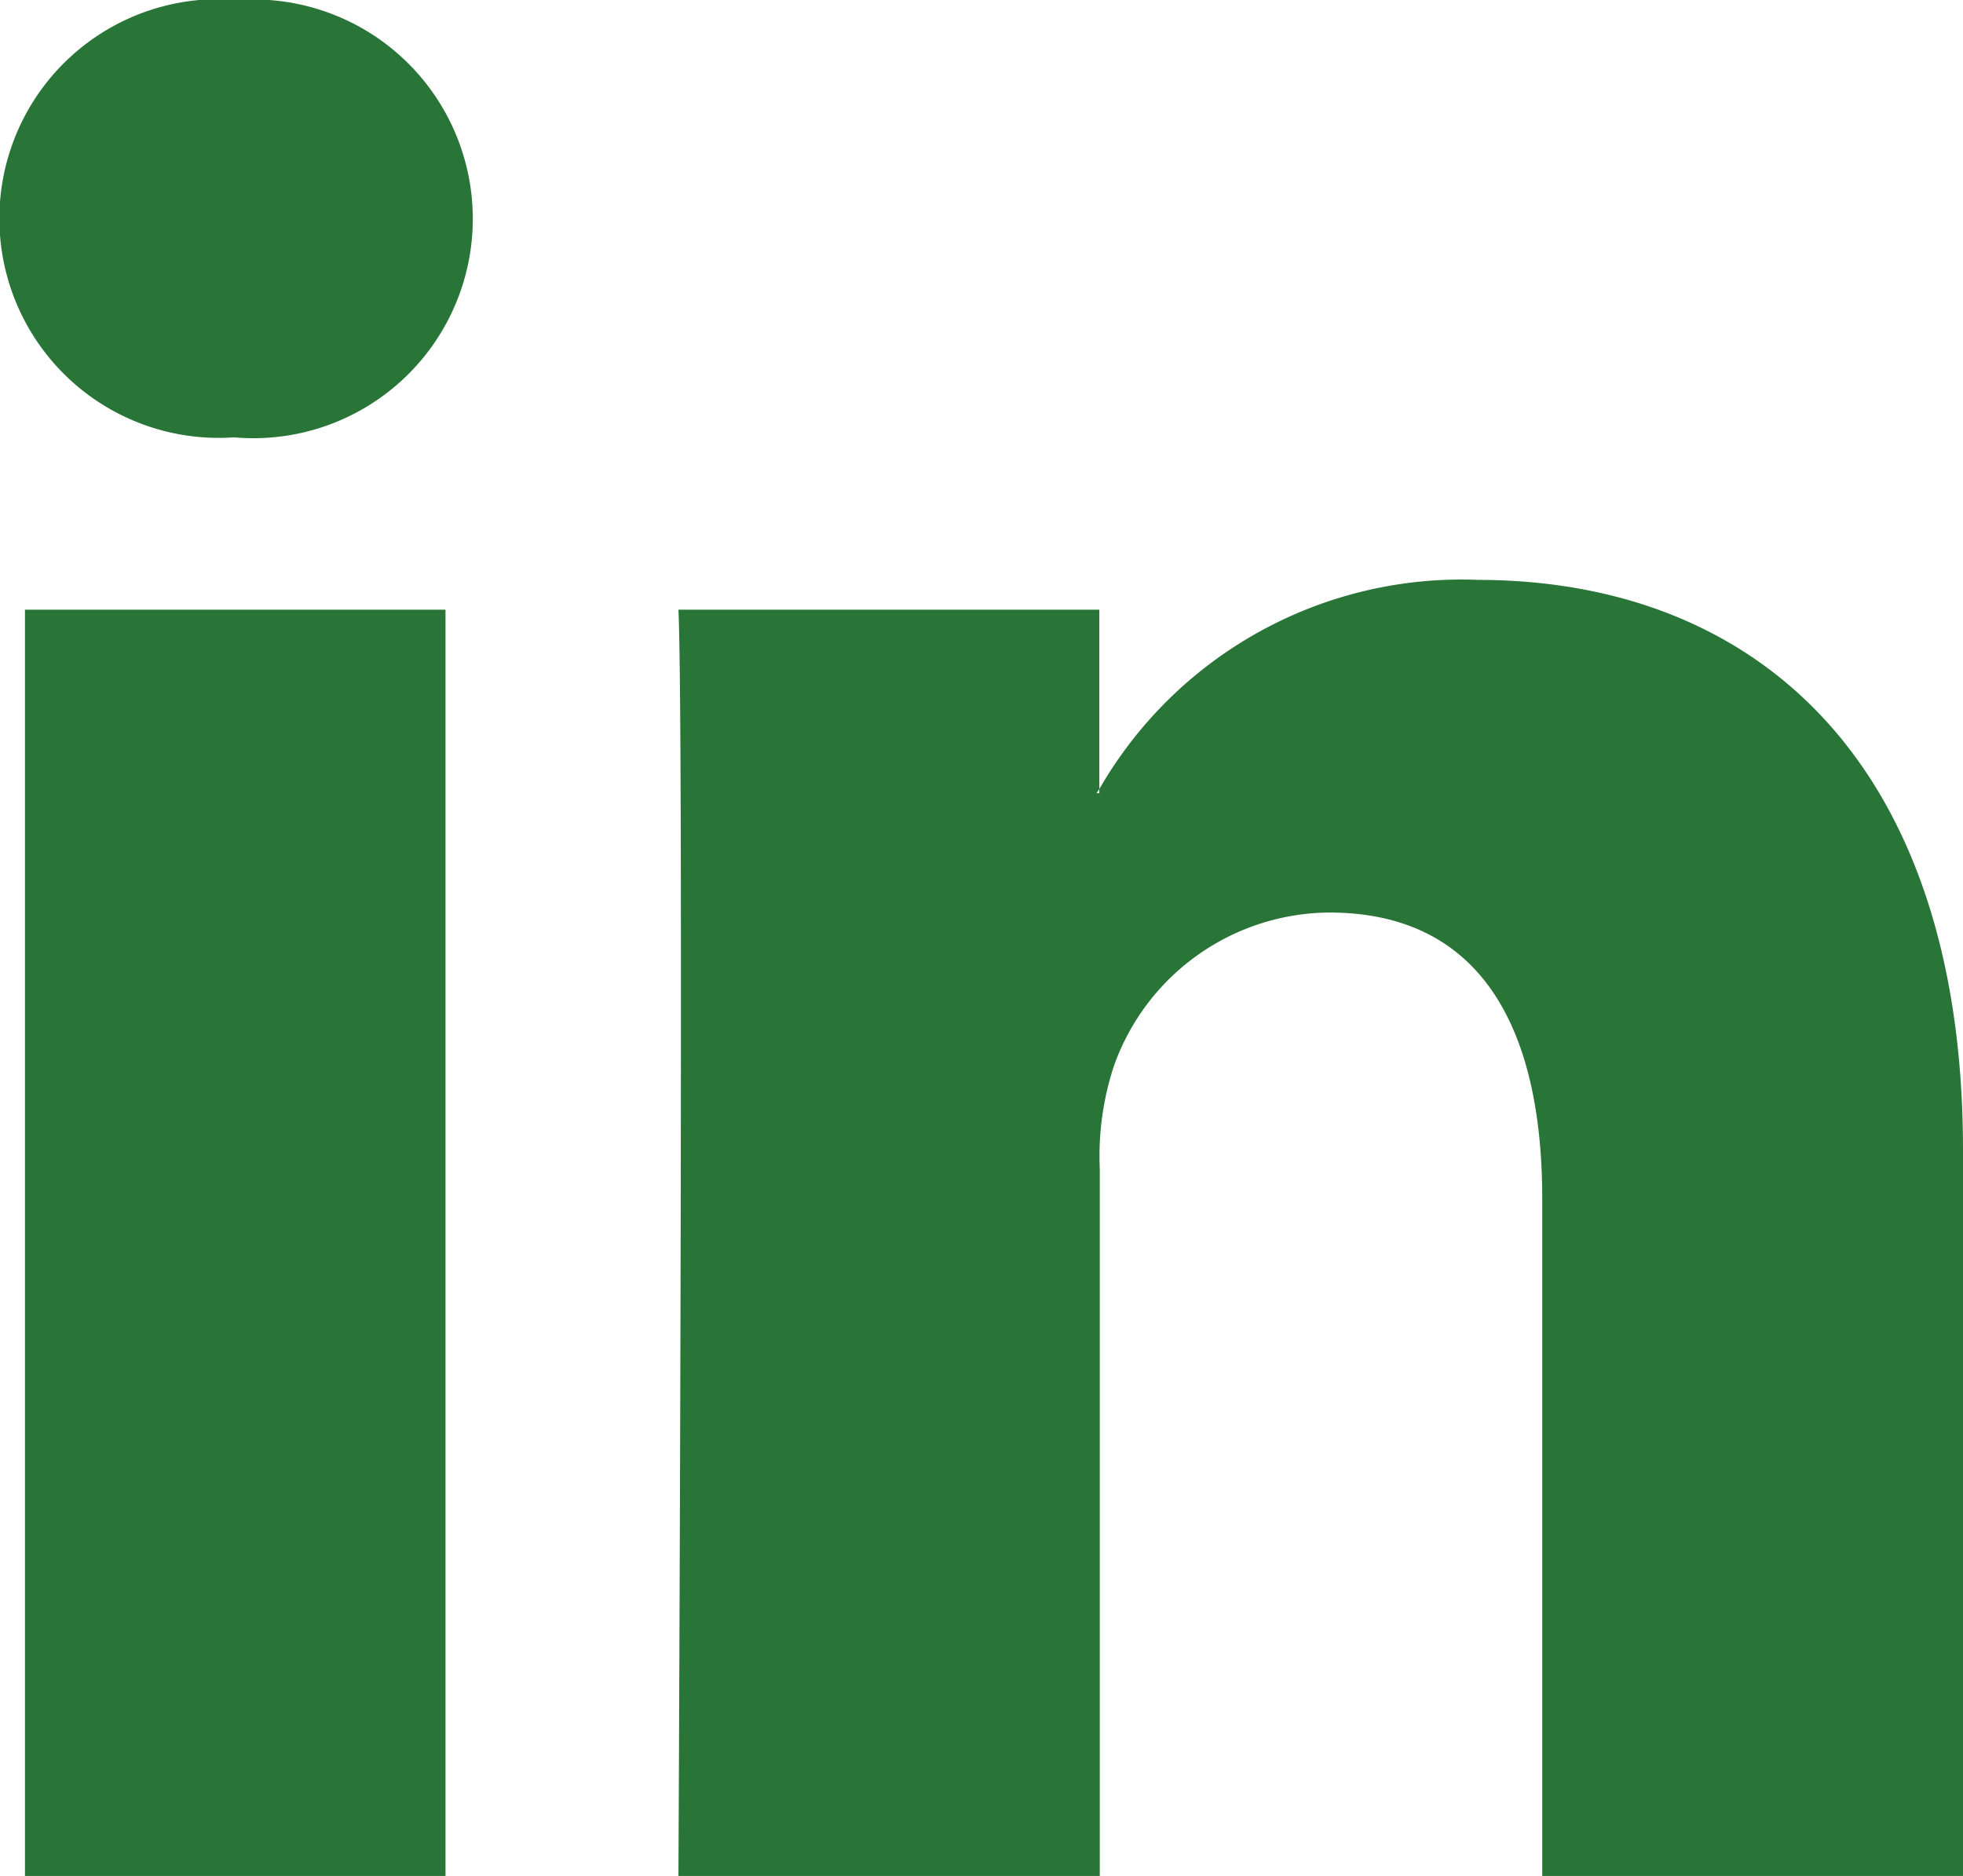
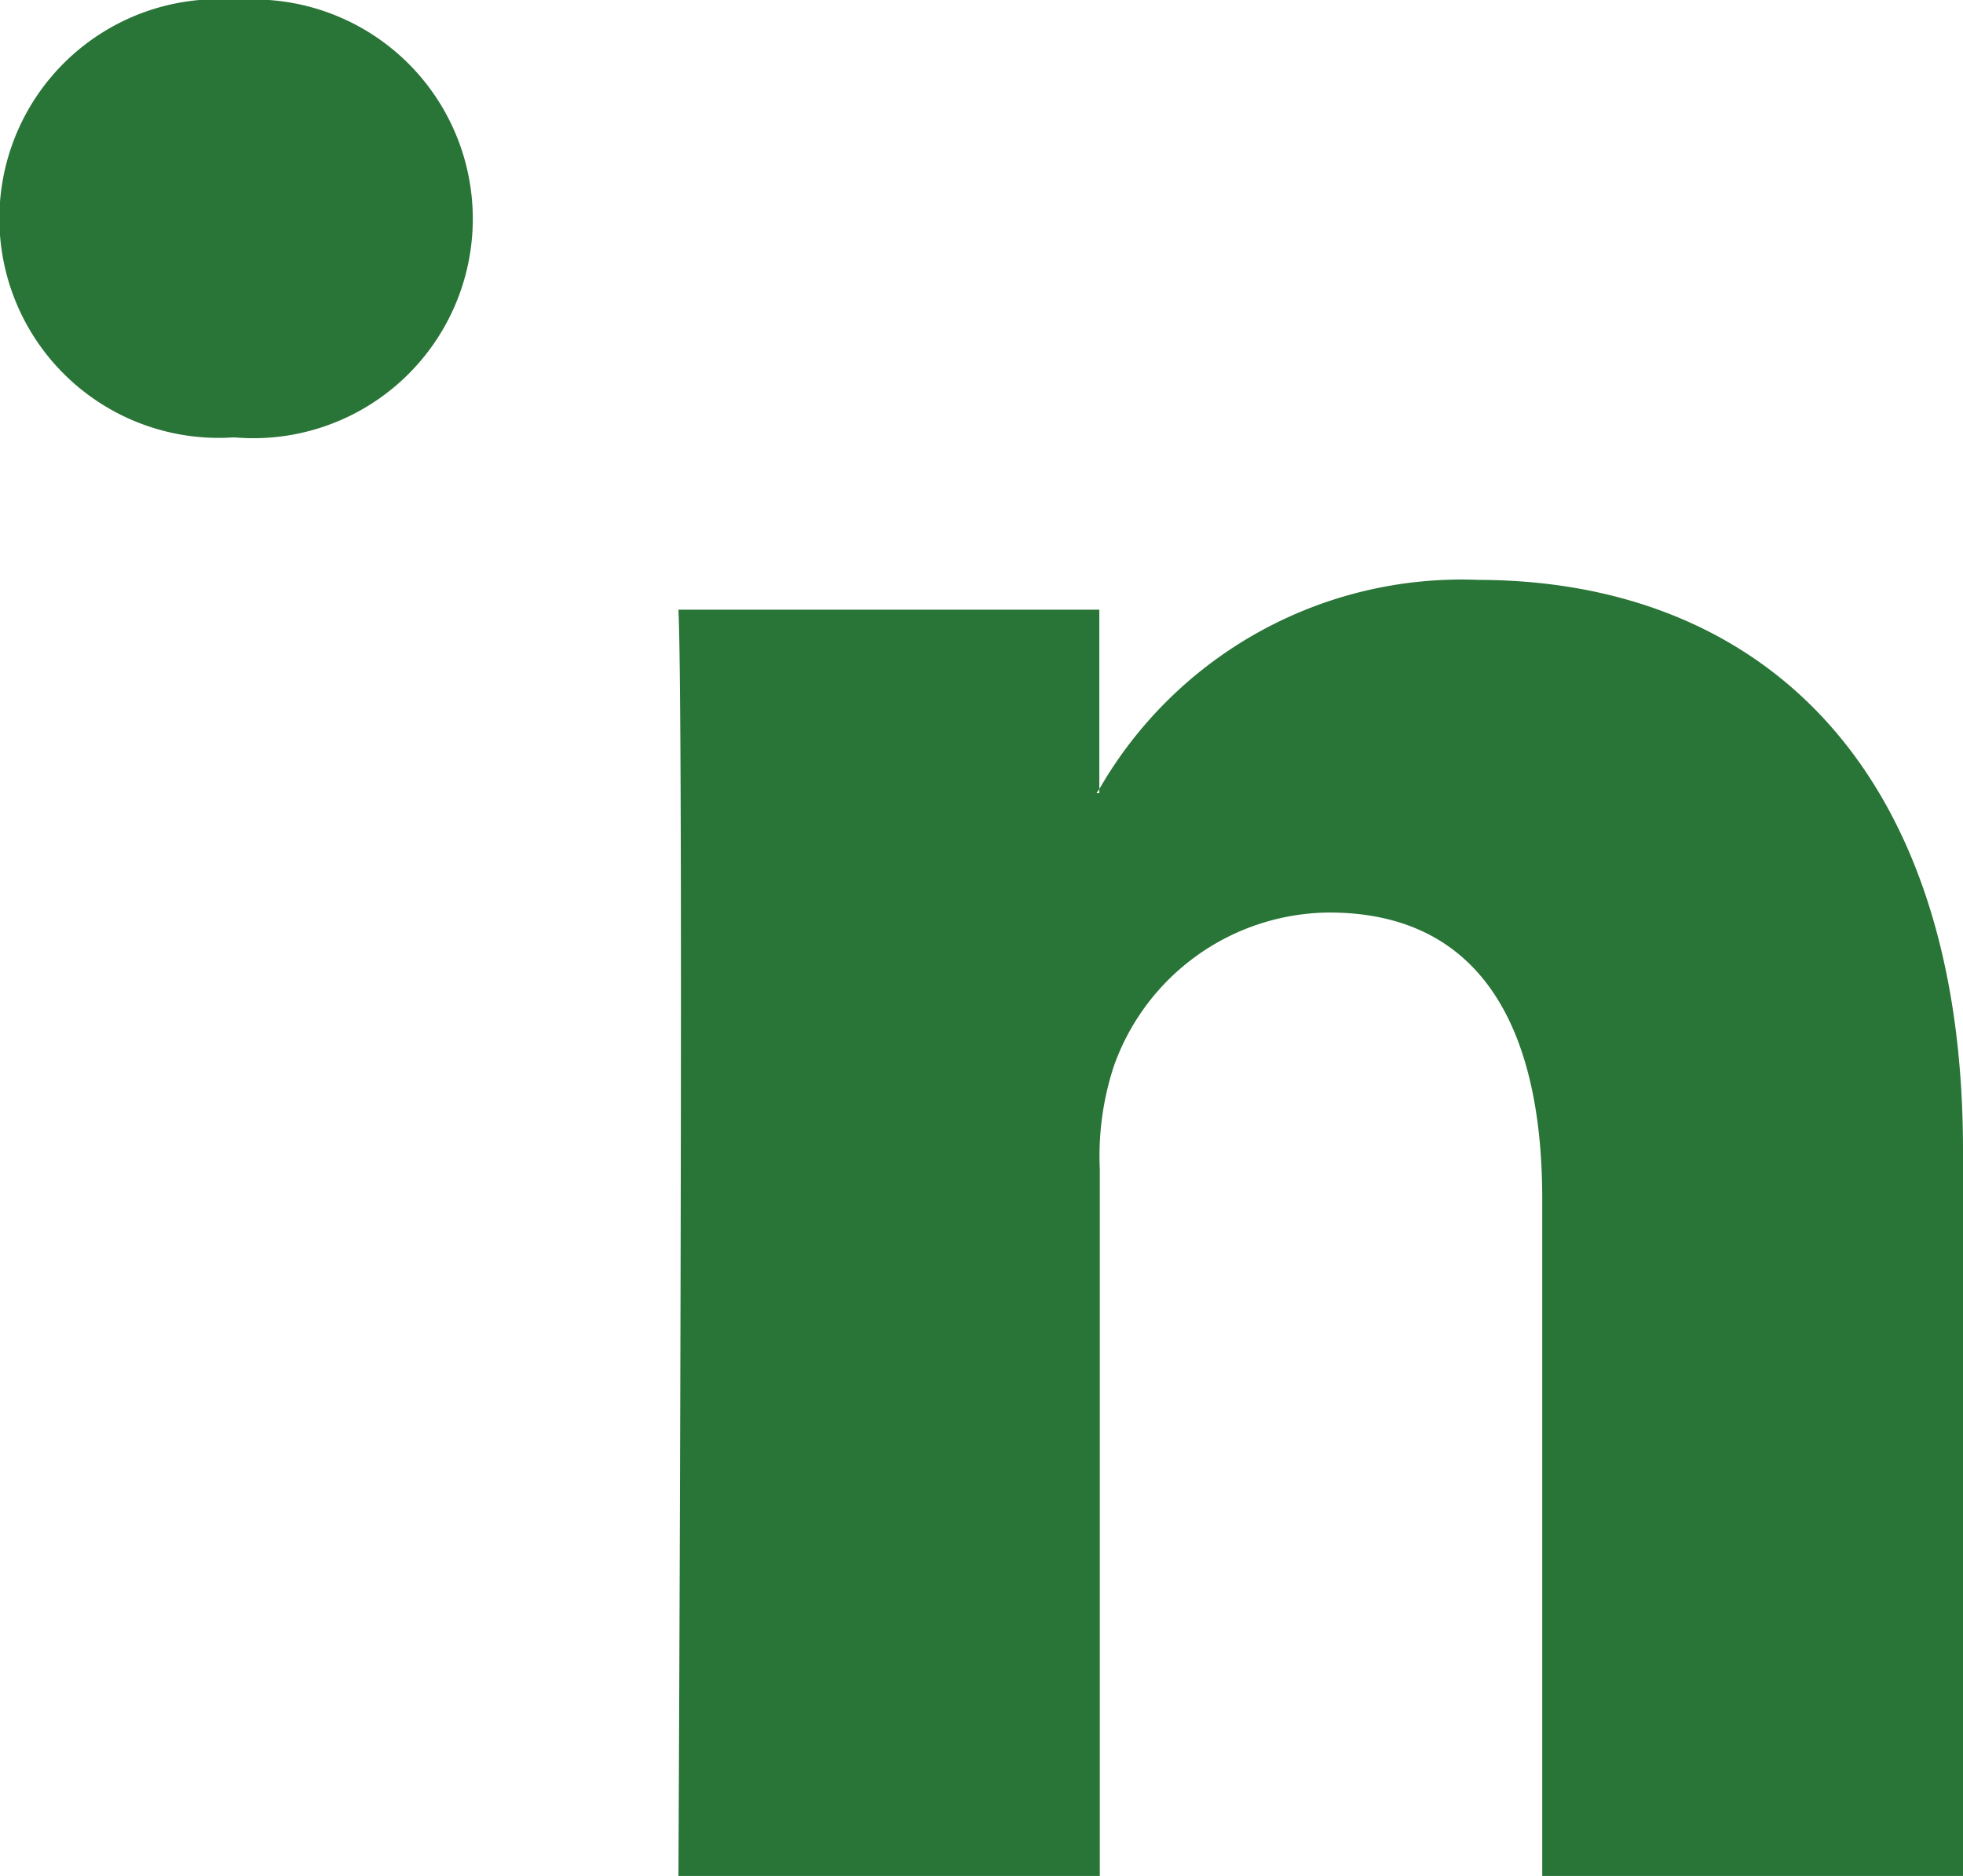
<svg xmlns="http://www.w3.org/2000/svg" width="16.744" height="16" viewBox="0 0 16.744 16">
-   <path id="LinkedIn" d="M16.744,19.368v6.19H13.155V19.782c0-1.451-.519-2.441-1.818-2.441A1.964,1.964,0,0,0,9.5,18.654a2.456,2.456,0,0,0-.119.875v6.029H5.787s.048-9.782,0-10.8h3.59v1.53l-.024.035h.024v-.035a3.564,3.564,0,0,1,3.235-1.784C14.973,14.508,16.744,16.052,16.744,19.368ZM2.031,9.558a1.871,1.871,0,1,0-.048,3.731h.024a1.871,1.871,0,1,0,.024-3.731Zm-1.818,16H3.8v-10.8H.213Z" transform="translate(0 -9.558)" fill="#297437" />
+   <path id="LinkedIn" d="M16.744,19.368v6.19H13.155V19.782c0-1.451-.519-2.441-1.818-2.441A1.964,1.964,0,0,0,9.5,18.654a2.456,2.456,0,0,0-.119.875v6.029H5.787s.048-9.782,0-10.8h3.59v1.53l-.024.035h.024v-.035a3.564,3.564,0,0,1,3.235-1.784C14.973,14.508,16.744,16.052,16.744,19.368ZM2.031,9.558a1.871,1.871,0,1,0-.048,3.731h.024a1.871,1.871,0,1,0,.024-3.731ZH3.8v-10.8H.213Z" transform="translate(0 -9.558)" fill="#297437" />
</svg>